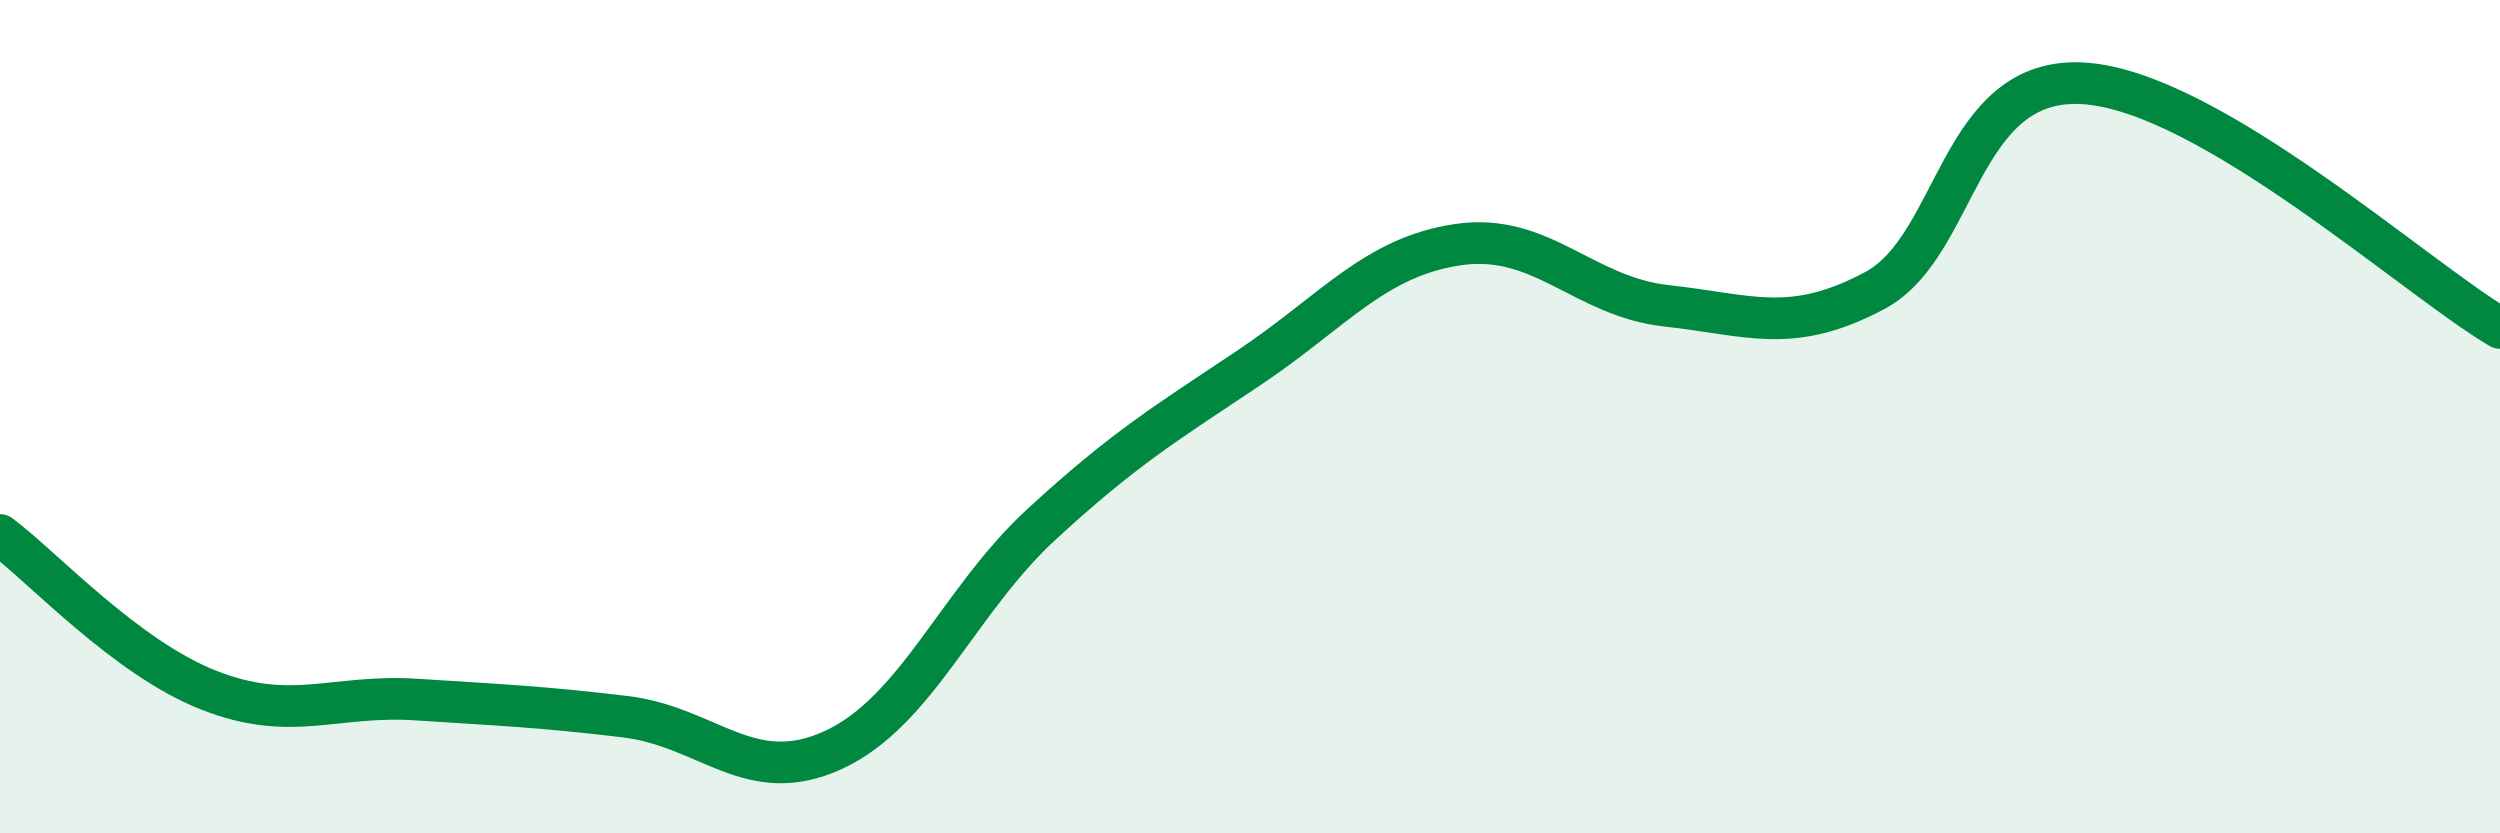
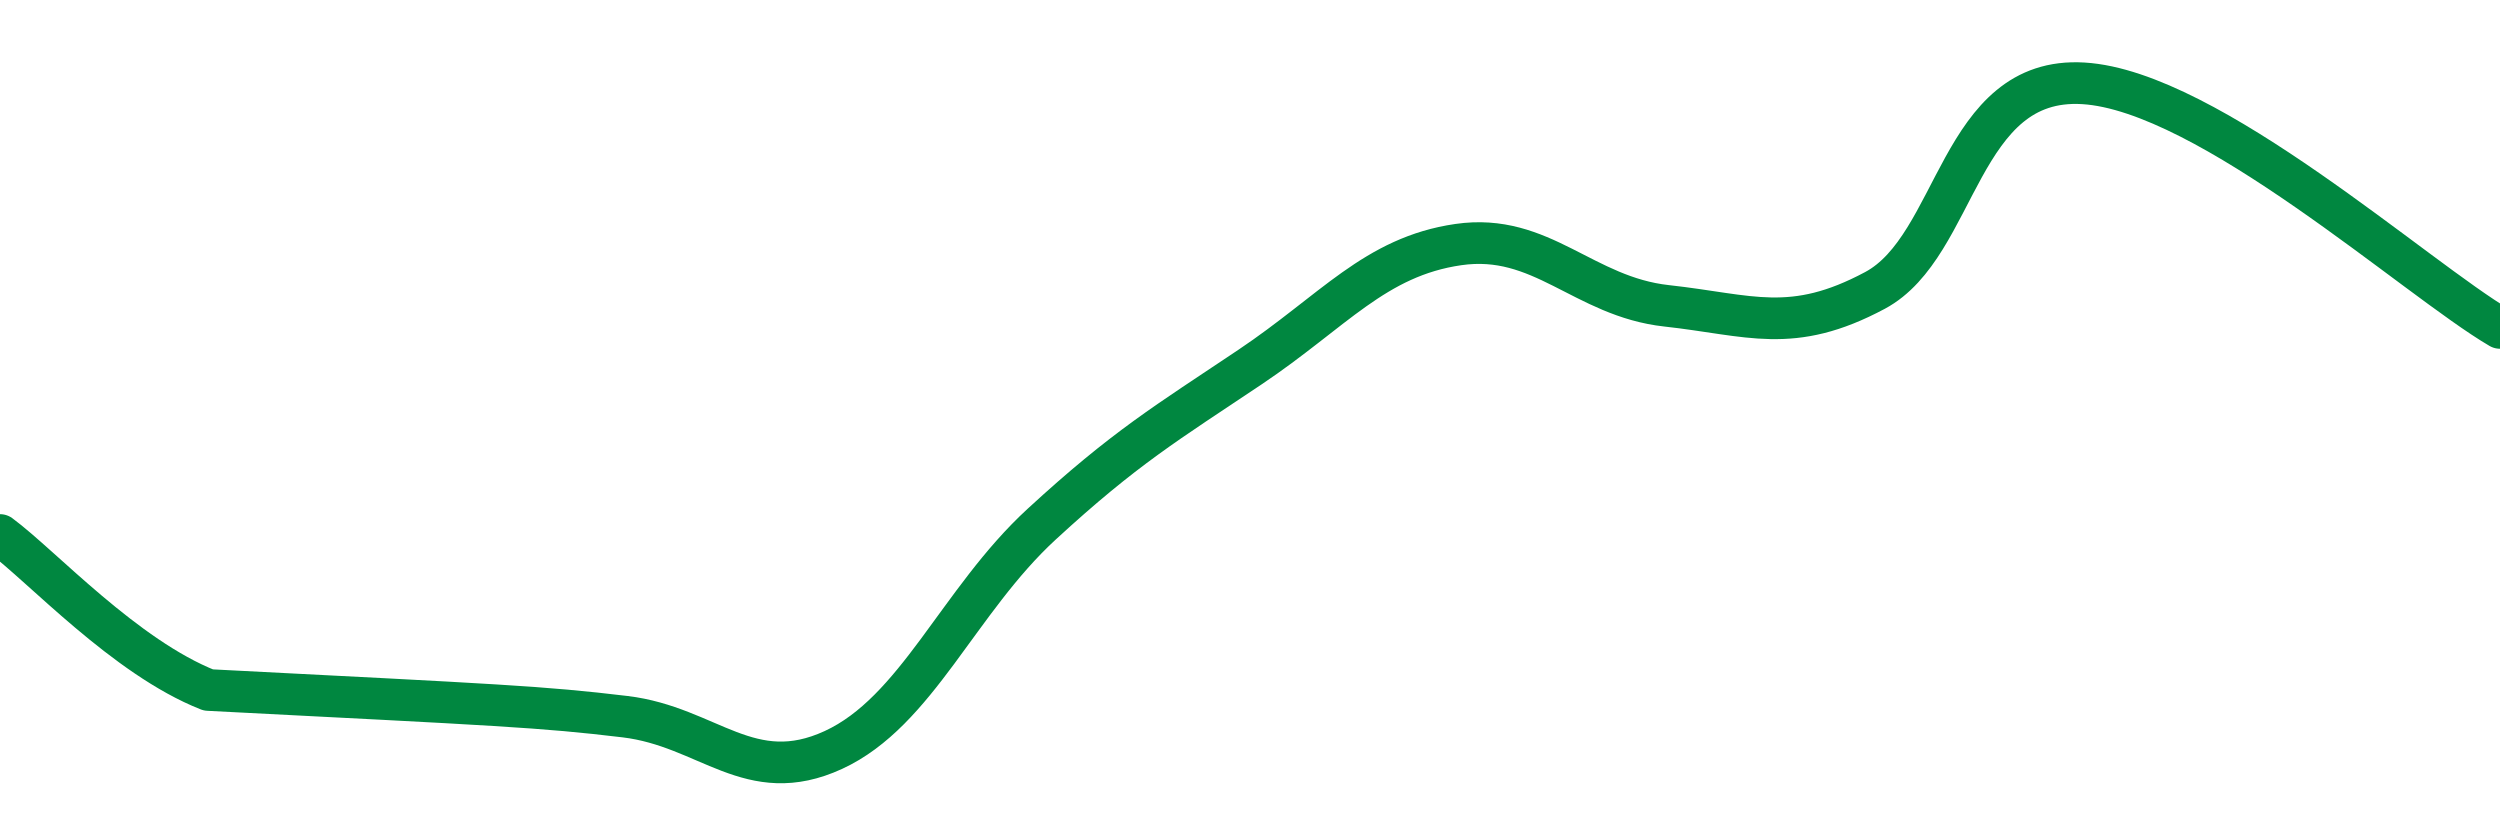
<svg xmlns="http://www.w3.org/2000/svg" width="60" height="20" viewBox="0 0 60 20">
-   <path d="M 0,12.84 C 1,13.58 3,15.77 5,16.56 C 7,17.35 8,16.66 10,16.79 C 12,16.92 13,16.96 15,17.2 C 17,17.44 18,18.92 20,18 C 22,17.08 23,14.42 25,12.58 C 27,10.74 28,10.15 30,8.81 C 32,7.47 33,6.16 35,5.87 C 37,5.58 38,7.12 40,7.34 C 42,7.56 43,8.04 45,6.97 C 47,5.9 47,1.82 50,2 C 53,2.18 58,6.7 60,7.87L60 20L0 20Z" fill="#008740" opacity="0.1" stroke-linecap="round" stroke-linejoin="round" />
-   <path d="M 0,12.84 C 1,13.58 3,15.77 5,16.56 C 7,17.35 8,16.66 10,16.79 C 12,16.92 13,16.96 15,17.2 C 17,17.44 18,18.92 20,18 C 22,17.08 23,14.42 25,12.58 C 27,10.74 28,10.15 30,8.81 C 32,7.47 33,6.16 35,5.87 C 37,5.58 38,7.12 40,7.34 C 42,7.56 43,8.04 45,6.97 C 47,5.9 47,1.82 50,2 C 53,2.18 58,6.7 60,7.87" stroke="#008740" stroke-width="1" fill="none" stroke-linecap="round" stroke-linejoin="round" />
+   <path d="M 0,12.84 C 1,13.58 3,15.77 5,16.56 C 12,16.92 13,16.96 15,17.2 C 17,17.44 18,18.92 20,18 C 22,17.08 23,14.42 25,12.58 C 27,10.74 28,10.15 30,8.81 C 32,7.47 33,6.16 35,5.87 C 37,5.58 38,7.12 40,7.34 C 42,7.56 43,8.04 45,6.97 C 47,5.9 47,1.82 50,2 C 53,2.18 58,6.7 60,7.87" stroke="#008740" stroke-width="1" fill="none" stroke-linecap="round" stroke-linejoin="round" />
</svg>